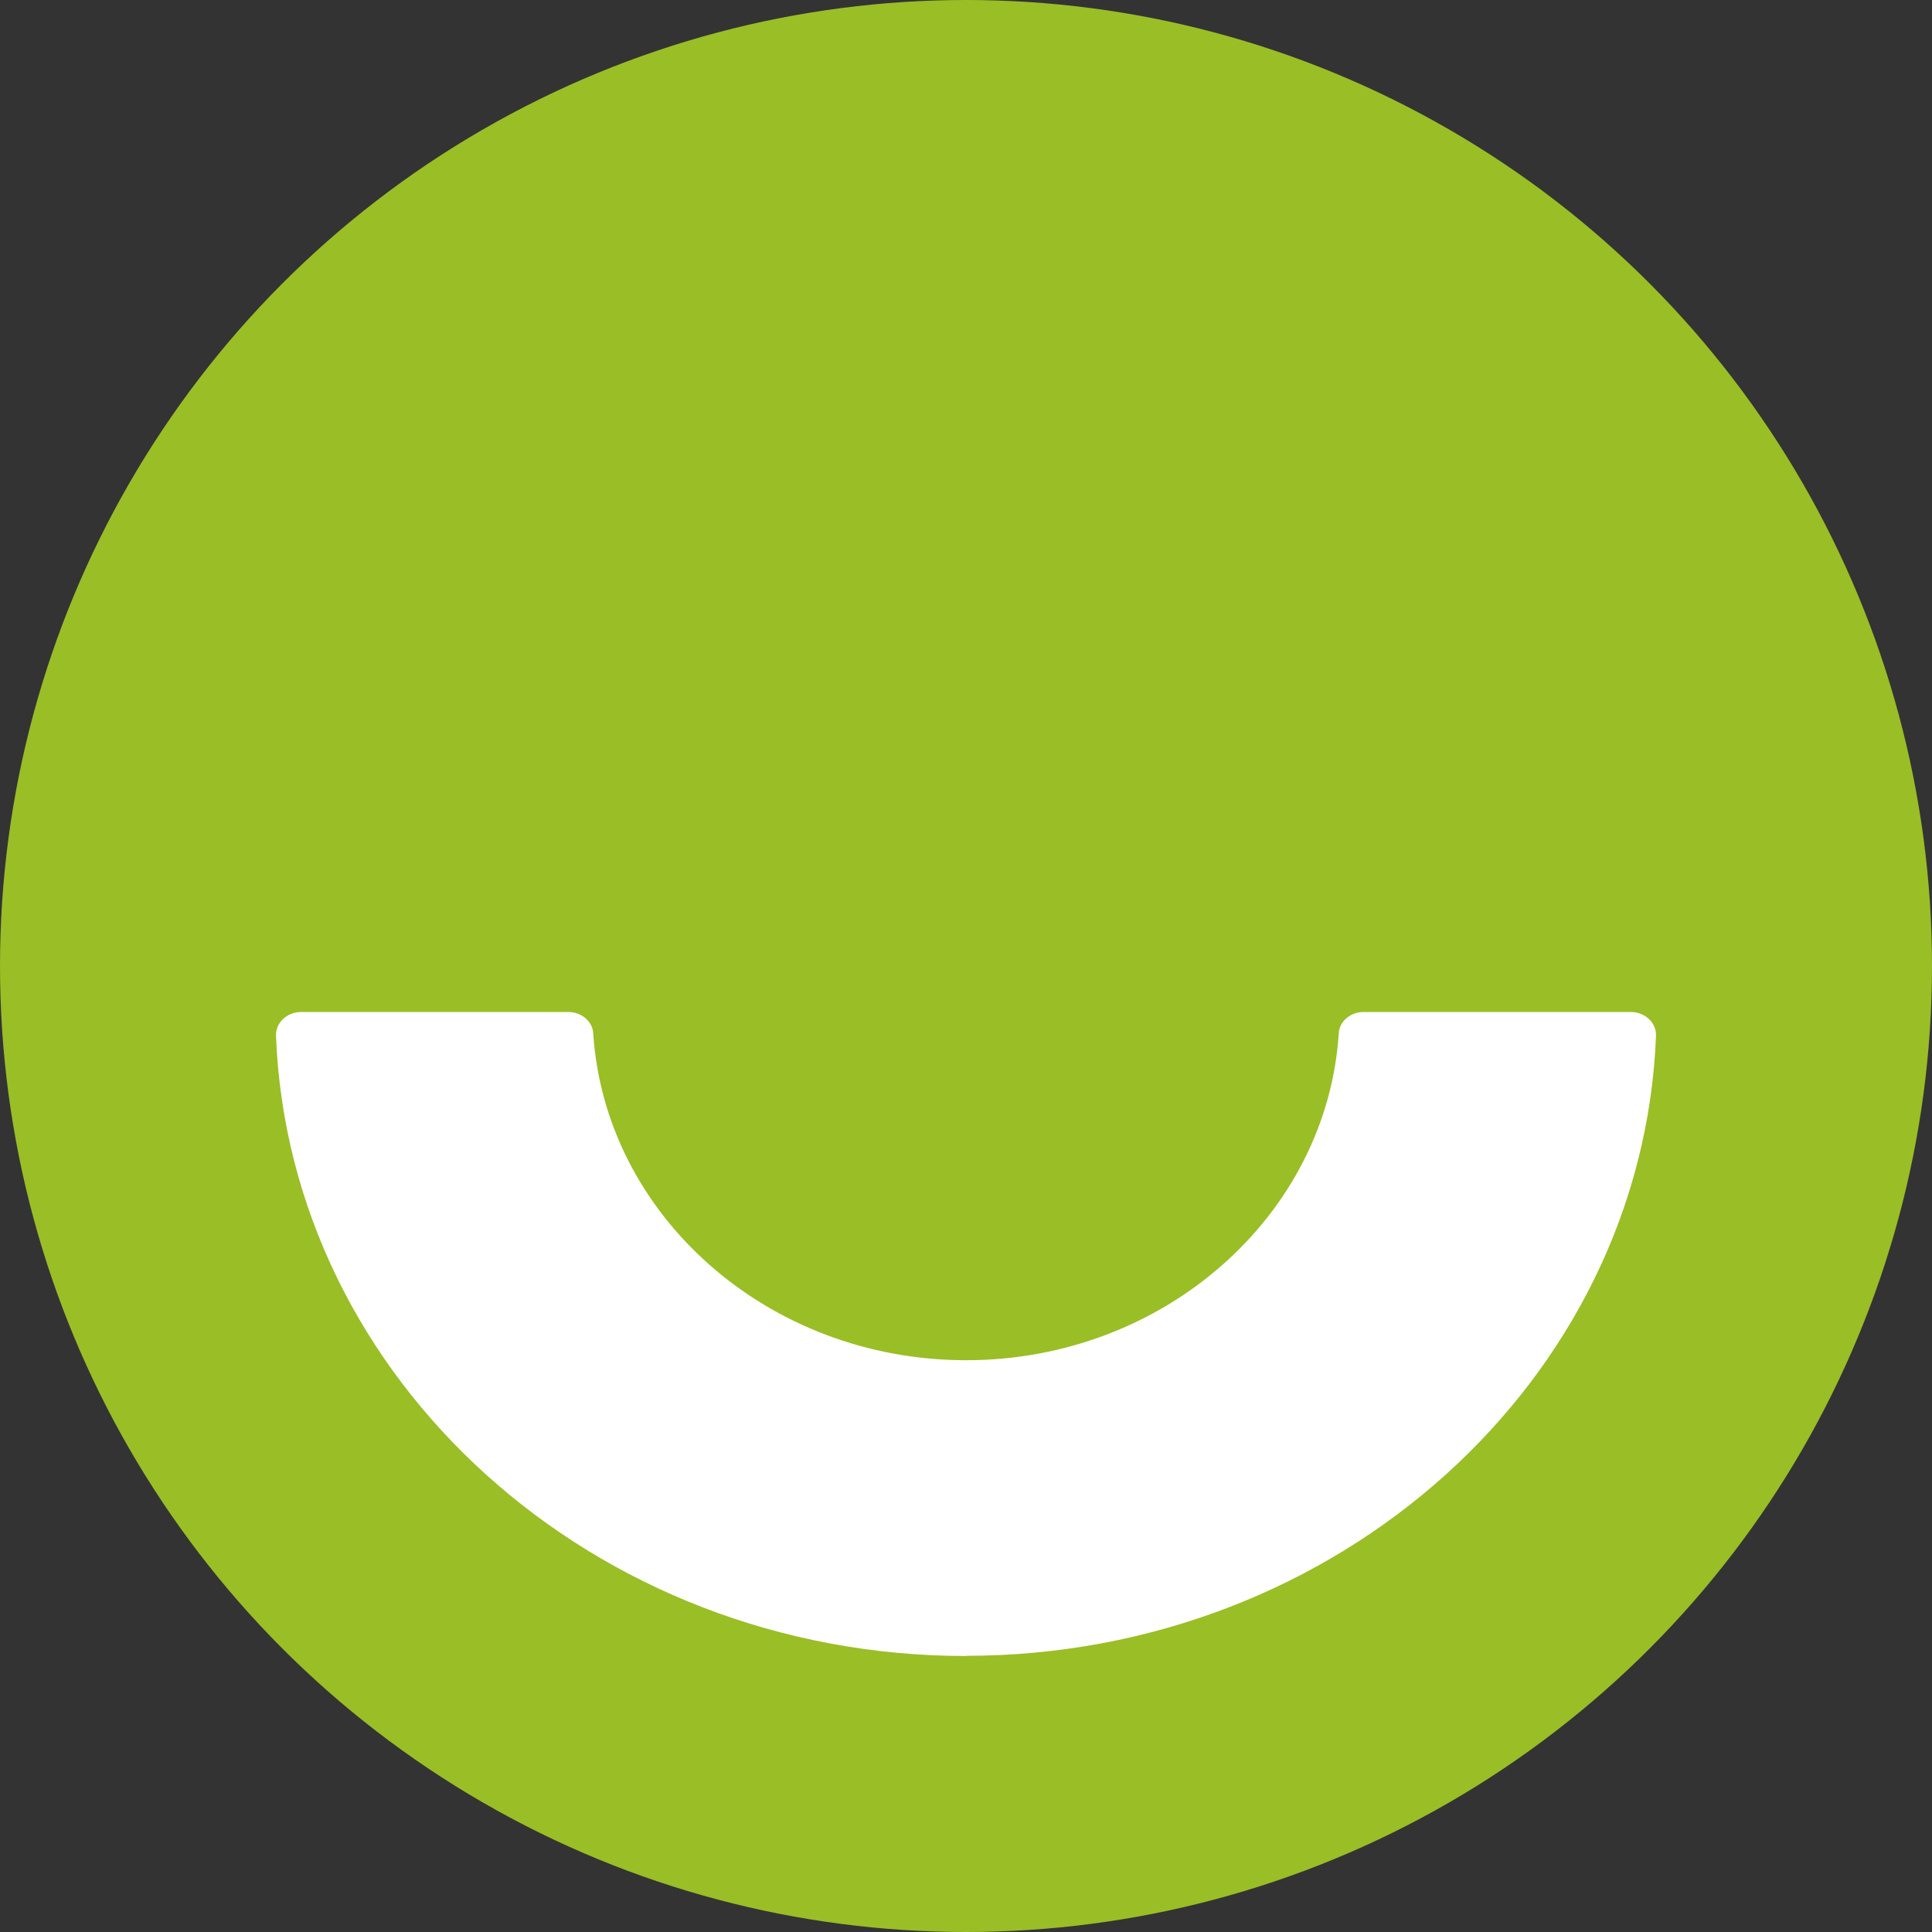
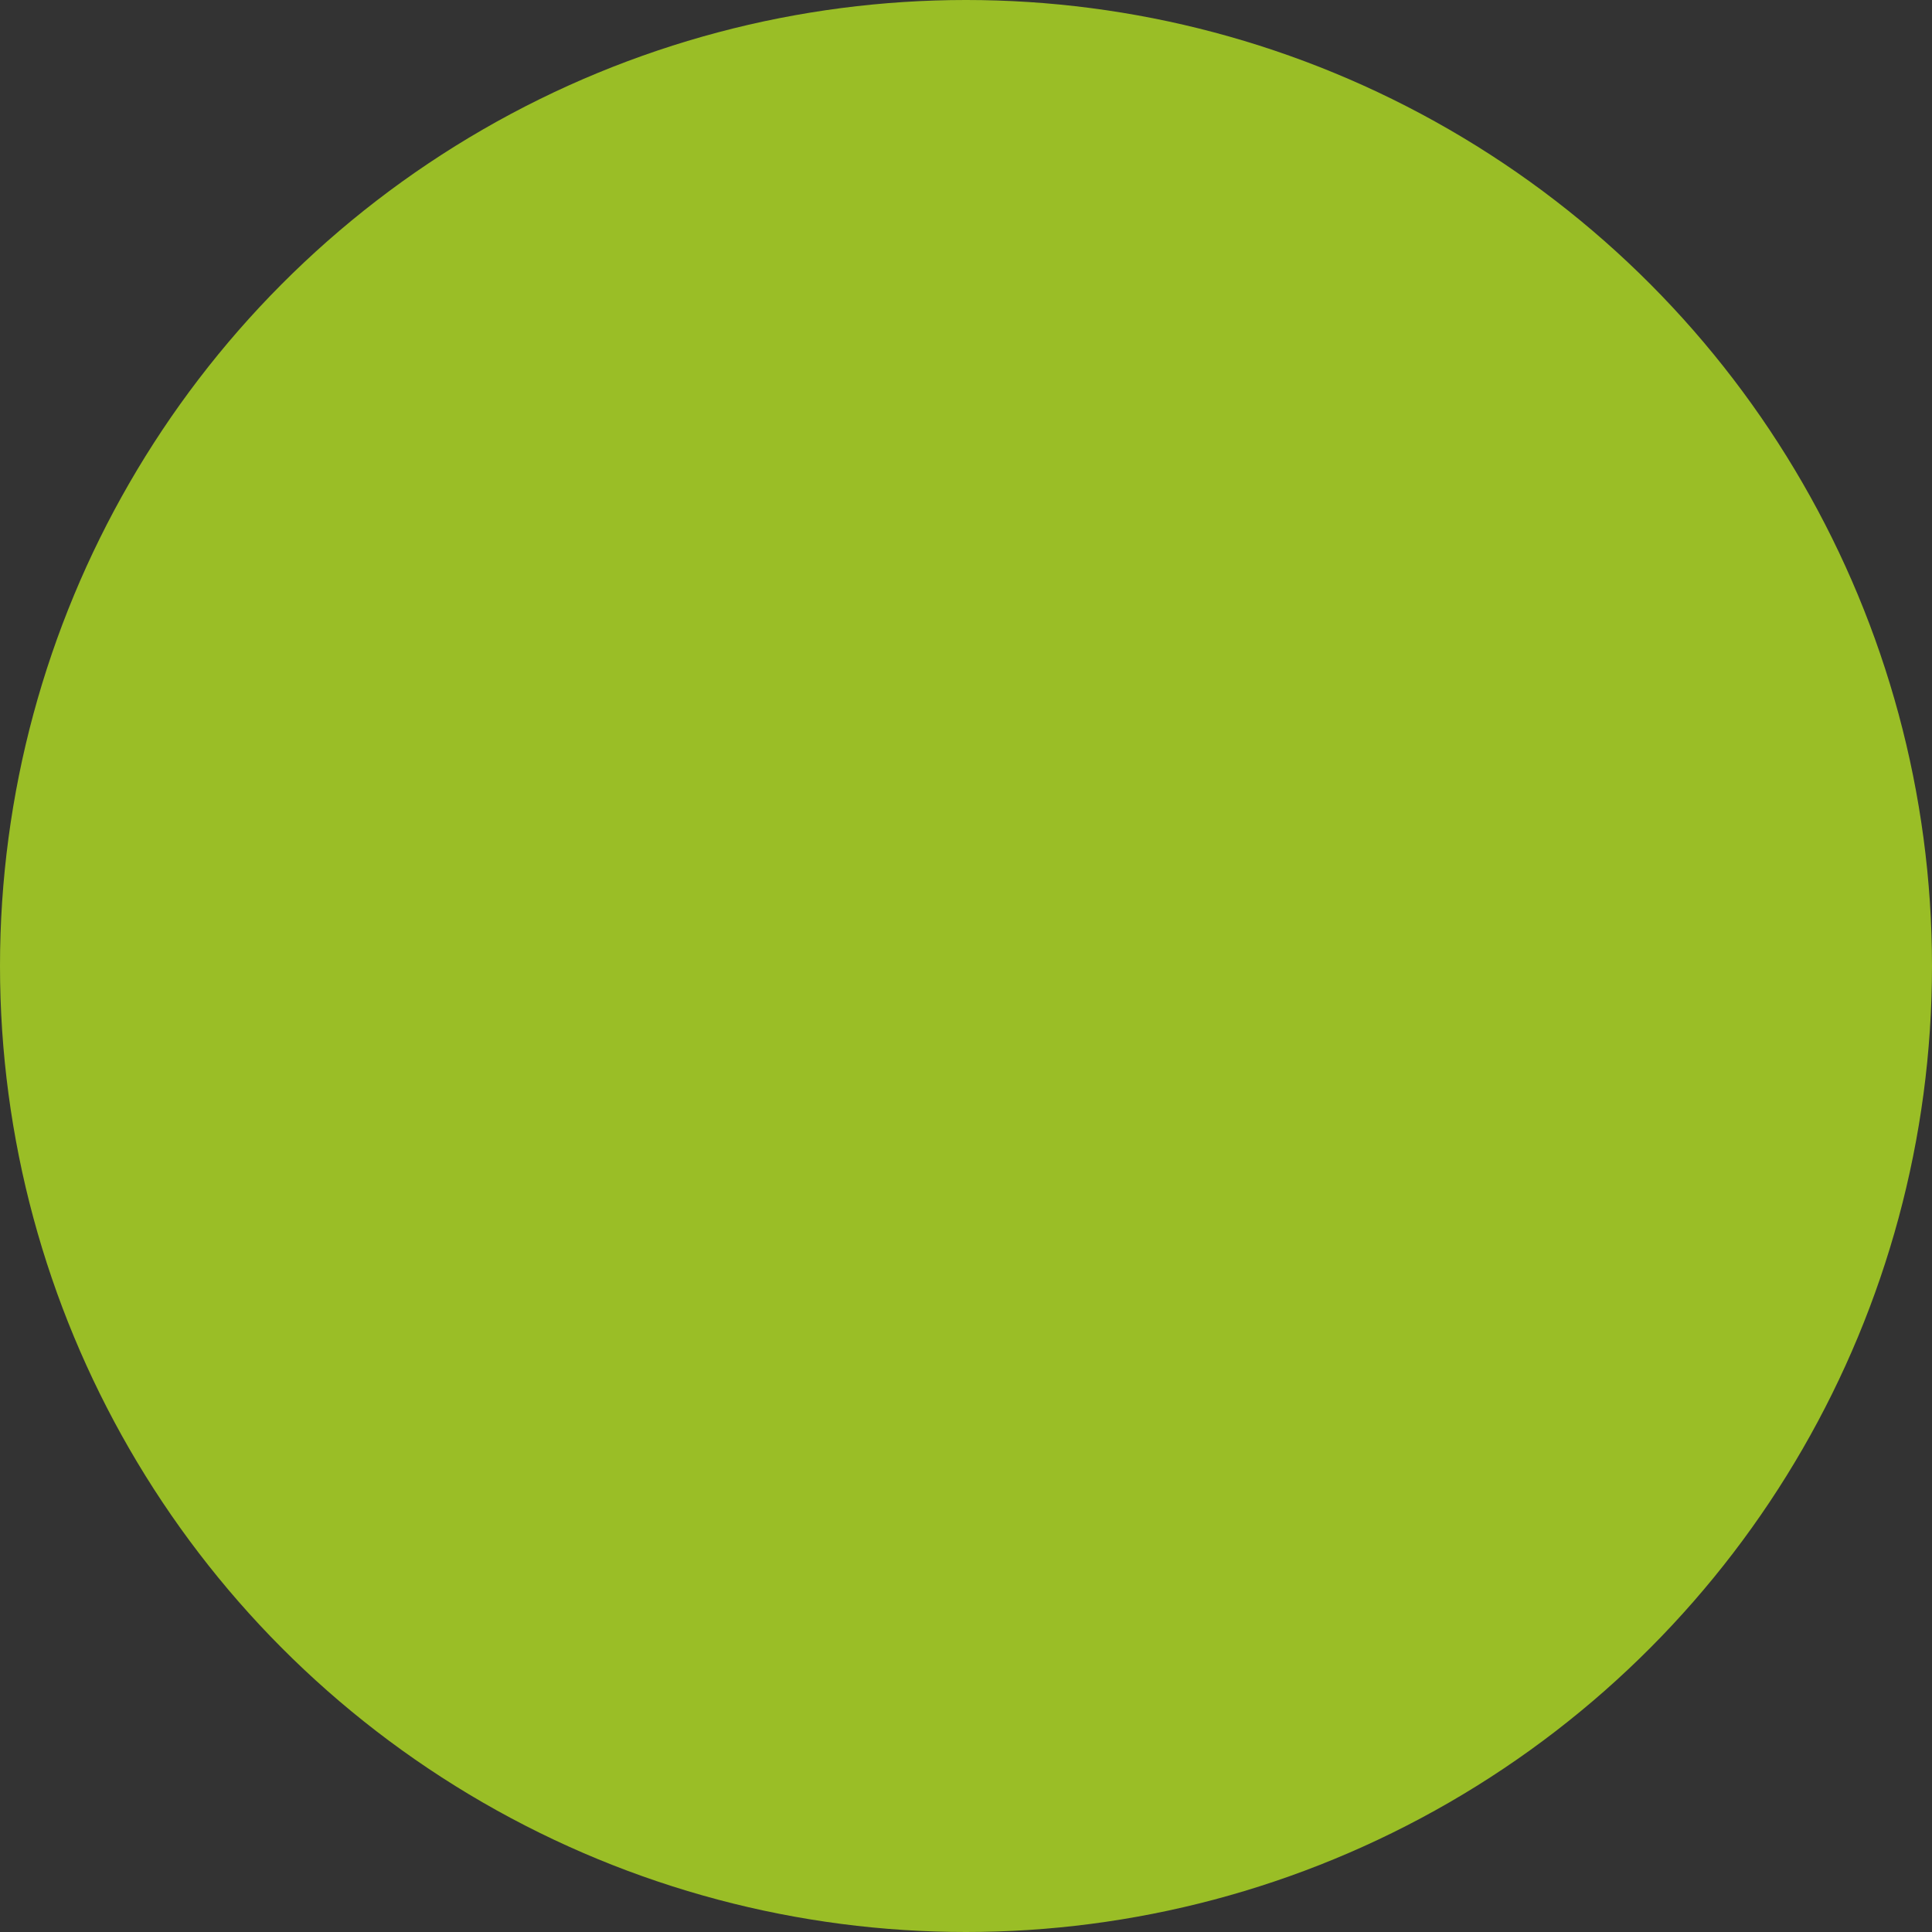
<svg xmlns="http://www.w3.org/2000/svg" width="42" height="42" viewBox="0 0 42 42" fill="none">
  <rect x="0" y="0" width="42" height="42" fill="#333333" stroke="none" />
  <circle cx="21" cy="21" r="21" fill="#9ABE26" />
-   <path d="M20.998 35.996C29.088 35.996 35.709 29.998 36 22.518C36.011 22.232 35.758 22 35.456 22H29.644C29.36 22 29.119 22.2 29.104 22.461C28.847 26.42 25.309 29.57 21.002 29.57C16.694 29.57 13.153 26.424 12.896 22.461C12.881 22.2 12.636 22 12.356 22H6.544C6.242 22 5.989 22.232 6 22.518C6.291 29.998 12.908 36 21.002 36L20.998 35.996Z" fill="white" />
</svg>